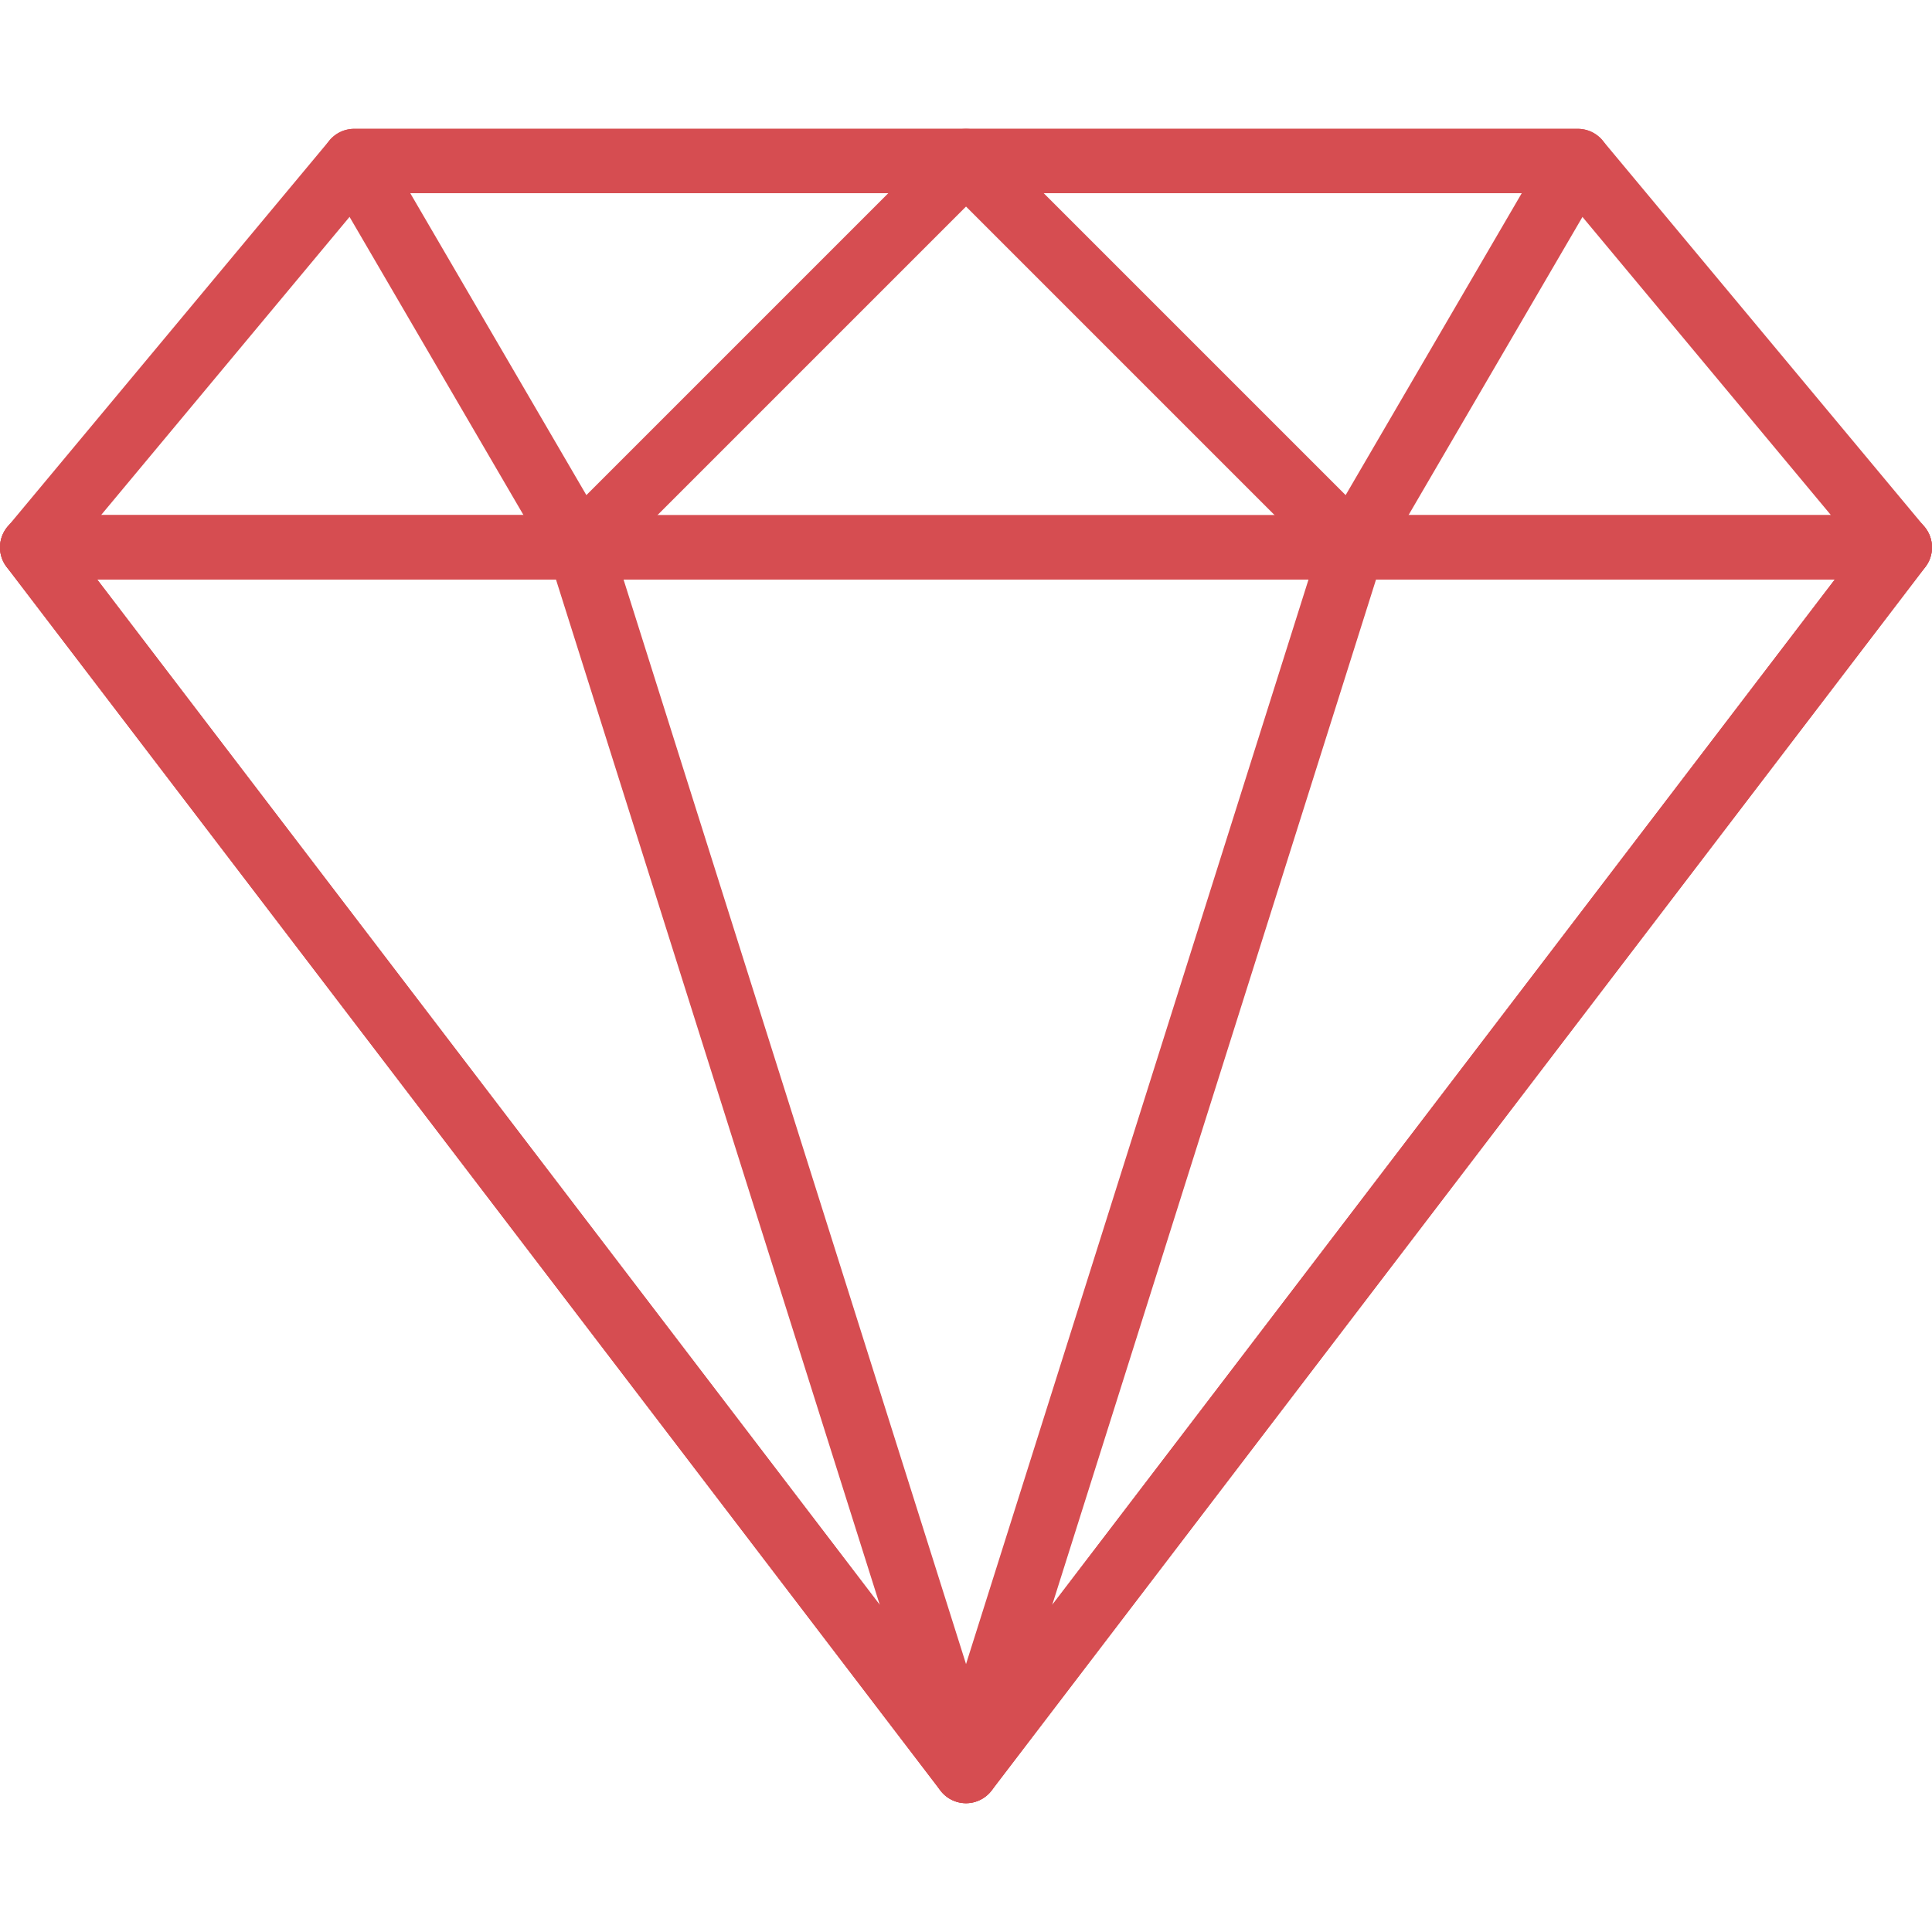
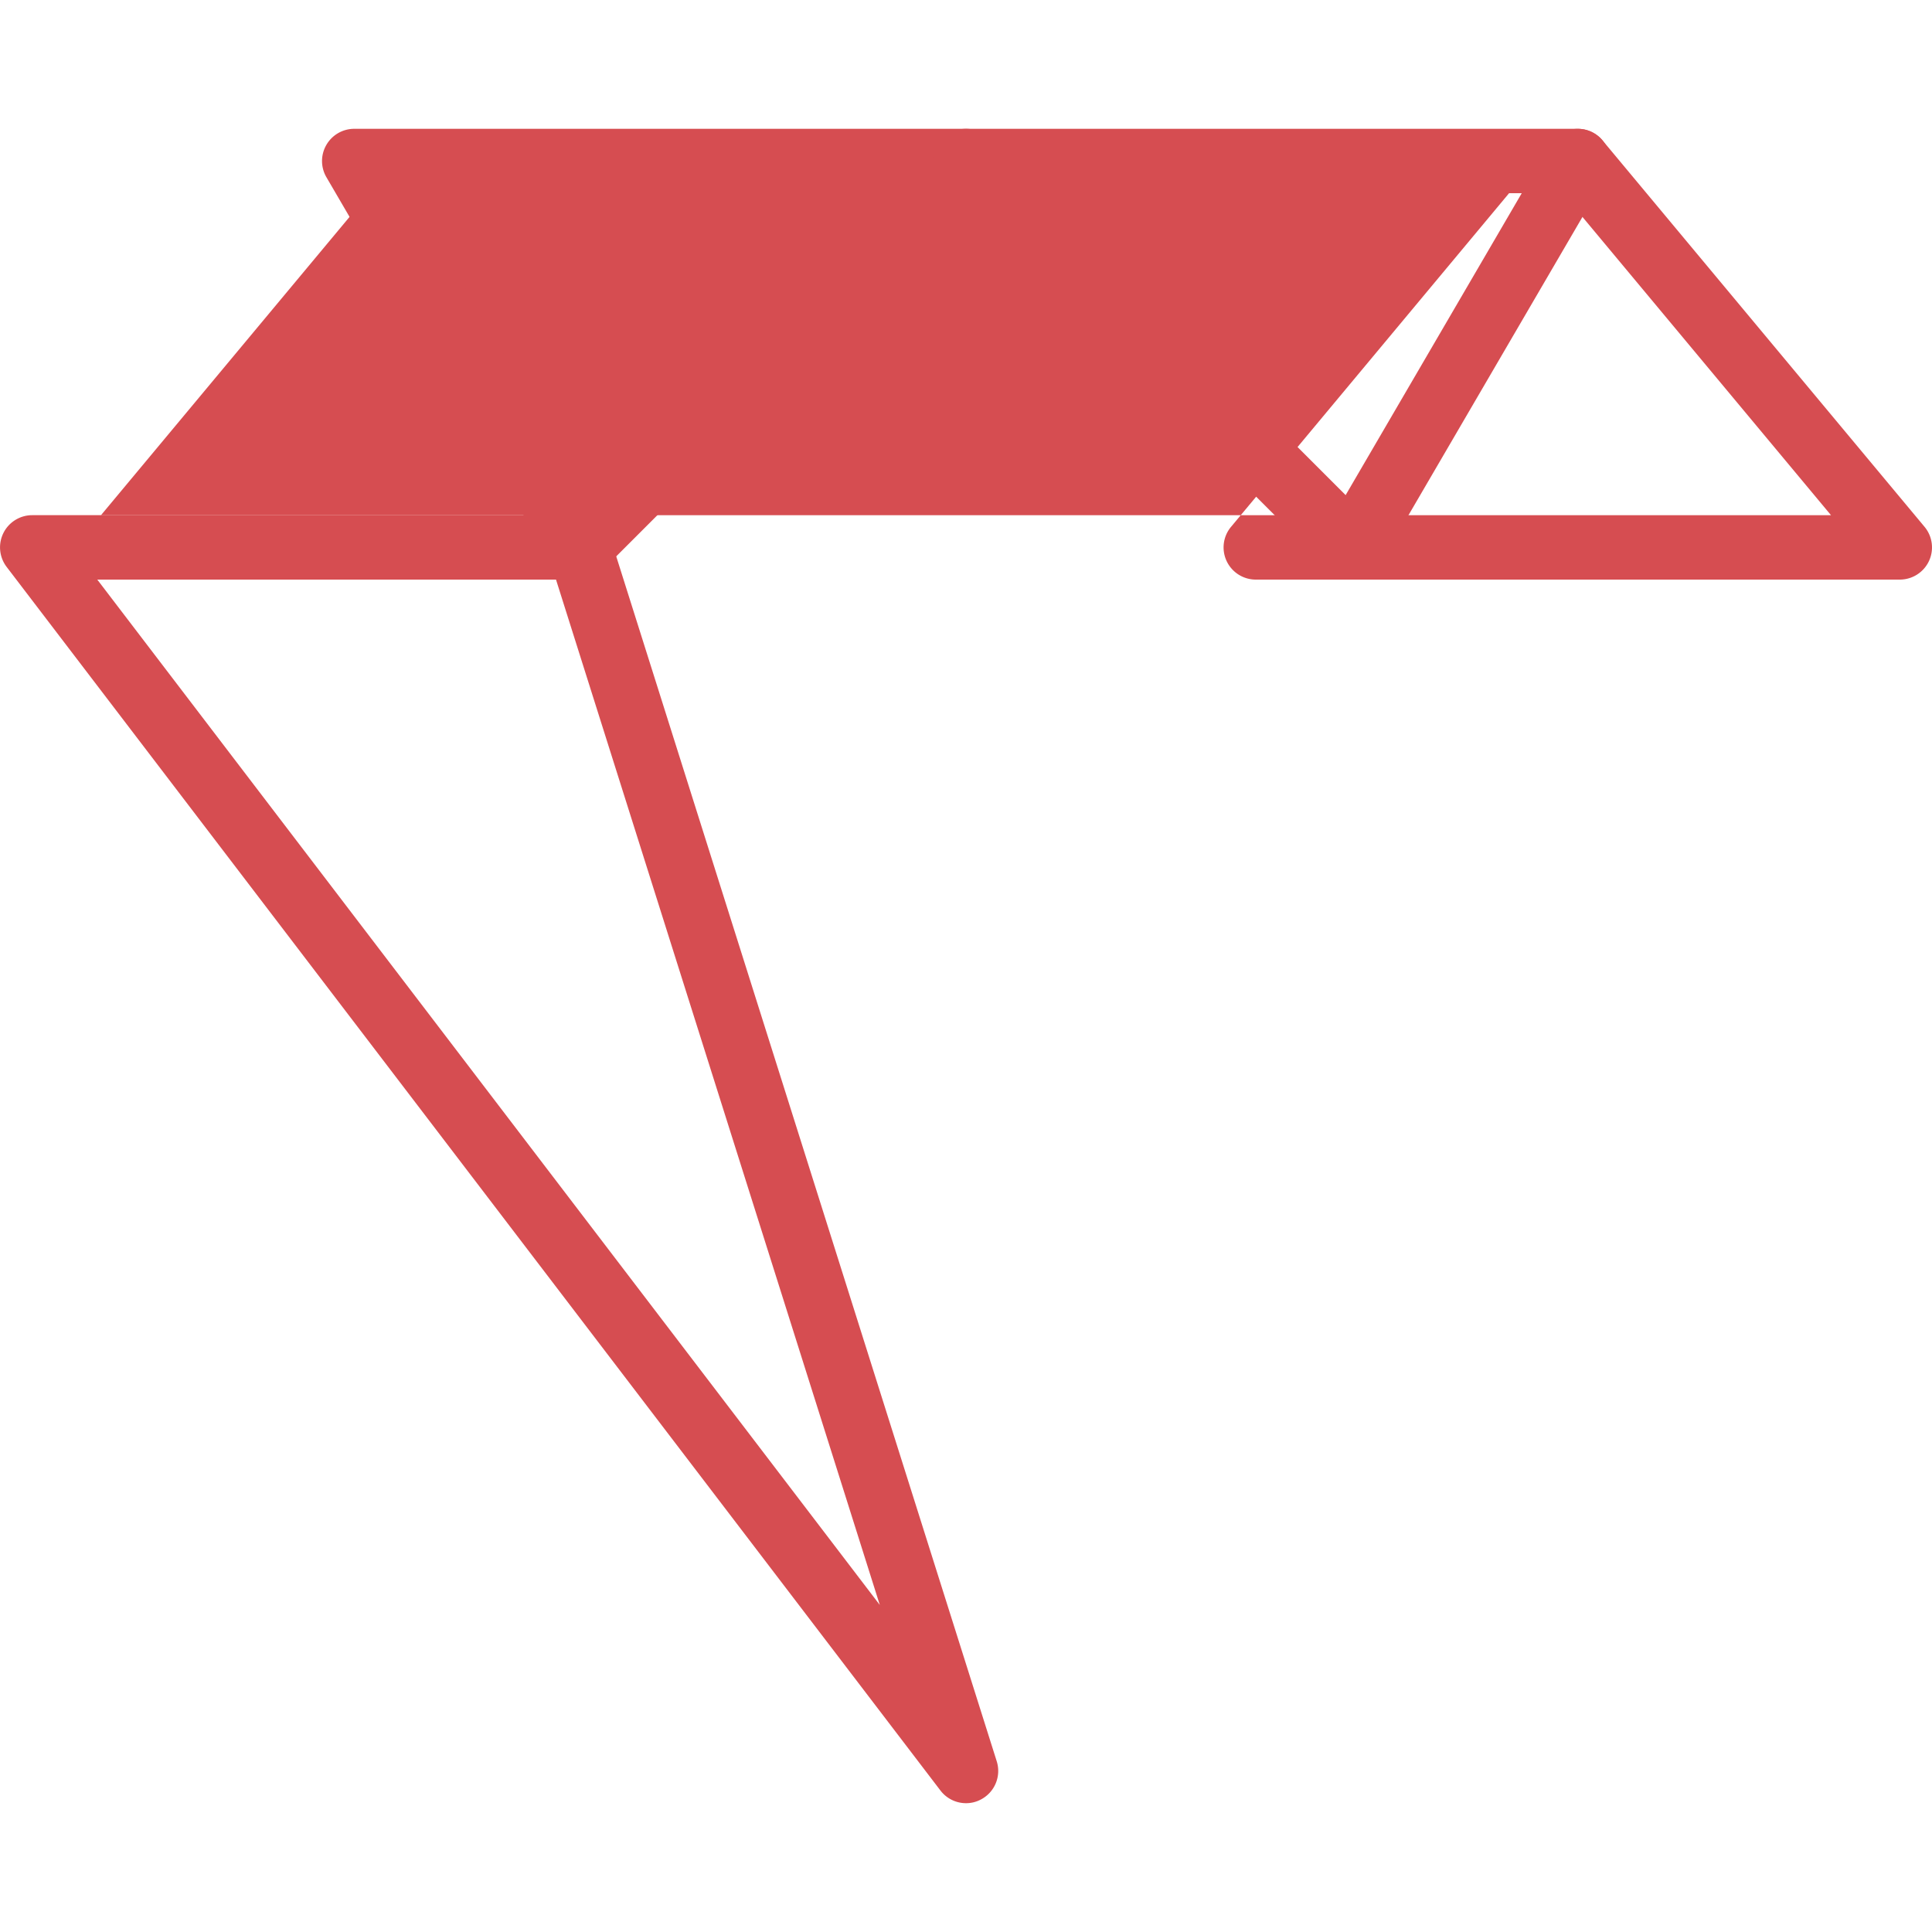
<svg xmlns="http://www.w3.org/2000/svg" width="512" height="512" x="0" y="0" viewBox="0 0 512.007 512.007" style="enable-background:new 0 0 512 512" xml:space="preserve" class="">
  <g>
-     <path d="m510.025 139.609-85.333-102.4a8.547 8.547 0 0 0-6.554-3.063H93.871a8.524 8.524 0 0 0-6.554 3.063l-85.333 102.4a8.512 8.512 0 0 0-1.178 9.079 8.55 8.55 0 0 0 7.731 4.915H503.47a8.55 8.55 0 0 0 7.731-4.915 8.53 8.53 0 0 0-1.176-9.079zm-483.268-3.072 71.108-85.333h316.271l71.108 85.333H26.757z" fill="#d64d51" data-original="#000000" class="" />
+     <path d="m510.025 139.609-85.333-102.4a8.547 8.547 0 0 0-6.554-3.063a8.524 8.524 0 0 0-6.554 3.063l-85.333 102.4a8.512 8.512 0 0 0-1.178 9.079 8.55 8.55 0 0 0 7.731 4.915H503.47a8.55 8.55 0 0 0 7.731-4.915 8.53 8.53 0 0 0-1.176-9.079zm-483.268-3.072 71.108-85.333h316.271l71.108 85.333H26.757z" fill="#d64d51" data-original="#000000" class="" />
    <path d="M263.898 39.402a8.535 8.535 0 0 0-7.885-5.265H93.88c-3.055 0-5.871 1.63-7.398 4.284s-1.519 5.905.026 8.55l59.733 102.4a8.541 8.541 0 0 0 6.272 4.164c.367.043.734.068 1.092.068a8.539 8.539 0 0 0 6.042-2.5l102.4-102.4a8.532 8.532 0 0 0 1.851-9.301zm-108.501 91.81-46.669-80.008h126.677l-80.008 80.008z" fill="#d64d51" data-original="#000000" class="" />
-     <path d="M511.109 141.281a8.527 8.527 0 0 0-7.646-4.753H8.53a8.536 8.536 0 0 0-7.646 4.753 8.537 8.537 0 0 0 .87 8.96l247.467 324.267c1.613 2.116 4.122 3.362 6.784 3.362s5.171-1.246 6.767-3.362l247.467-324.267a8.54 8.54 0 0 0 .87-8.96zM256.005 455.274 25.784 153.604h460.442l-230.221 301.67z" fill="#d64d51" data-original="#000000" class="" />
    <path d="m264.146 466.76-102.4-324.267a8.538 8.538 0 0 0-8.141-5.965H8.538a8.536 8.536 0 0 0-7.646 4.753 8.537 8.537 0 0 0 .87 8.96l247.467 324.267a8.517 8.517 0 0 0 6.784 3.362 8.297 8.297 0 0 0 3.925-.973 8.53 8.53 0 0 0 4.208-10.137zM25.784 153.604H147.35l85.811 271.736L25.784 153.604zM425.537 38.421a8.52 8.52 0 0 0-7.398-4.284H256.005a8.53 8.53 0 0 0-6.033 14.566l102.4 102.4a8.503 8.503 0 0 0 6.033 2.5c.367 0 .734-.026 1.101-.068a8.531 8.531 0 0 0 6.272-4.164l59.733-102.4a8.55 8.55 0 0 0 .026-8.55zm-68.924 92.791-80.009-80.008h126.677l-46.668 80.008z" fill="#d64d51" data-original="#000000" class="" />
-     <path d="M511.126 141.299a8.527 8.527 0 0 0-7.646-4.753H358.413a8.53 8.53 0 0 0-8.141 5.965l-102.4 324.267a8.539 8.539 0 0 0 4.207 10.138 8.493 8.493 0 0 0 3.925.956 8.574 8.574 0 0 0 6.784-3.345L510.255 150.26a8.54 8.54 0 0 0 .871-8.961zm-232.277 284.04 85.811-271.736h121.566L278.849 425.339z" fill="#d64d51" data-original="#000000" class="" />
  </g>
</svg>